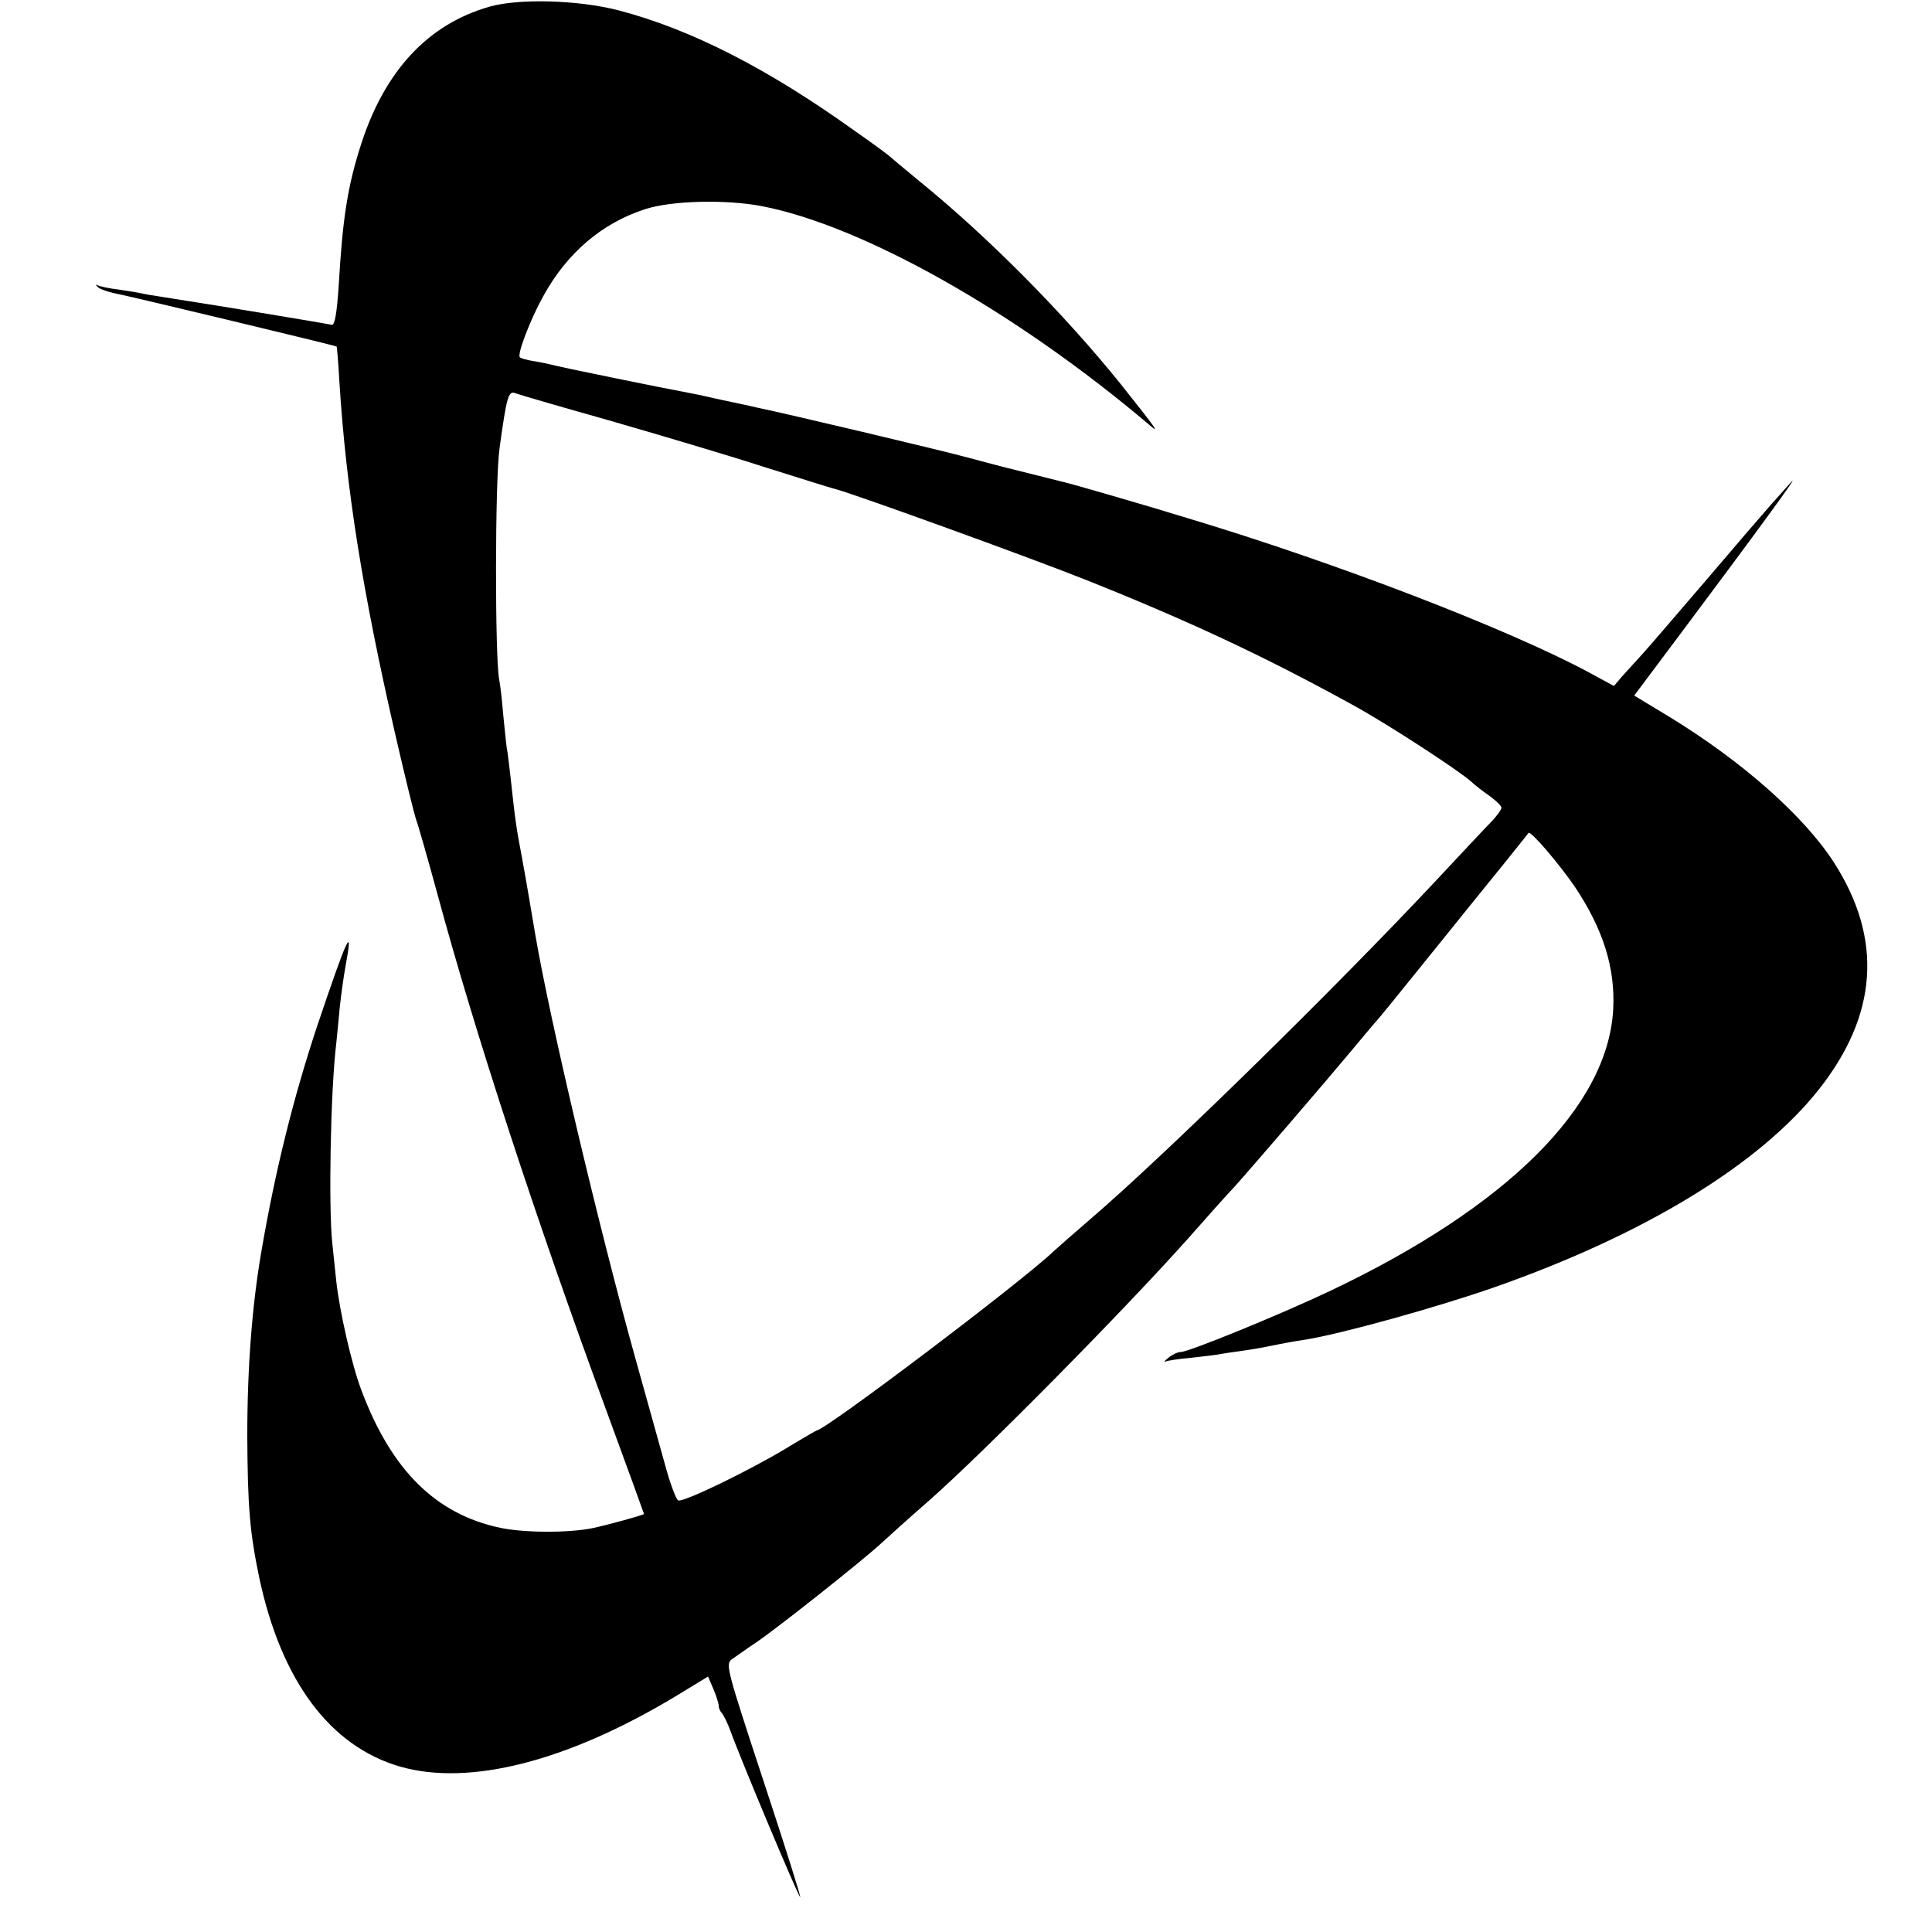
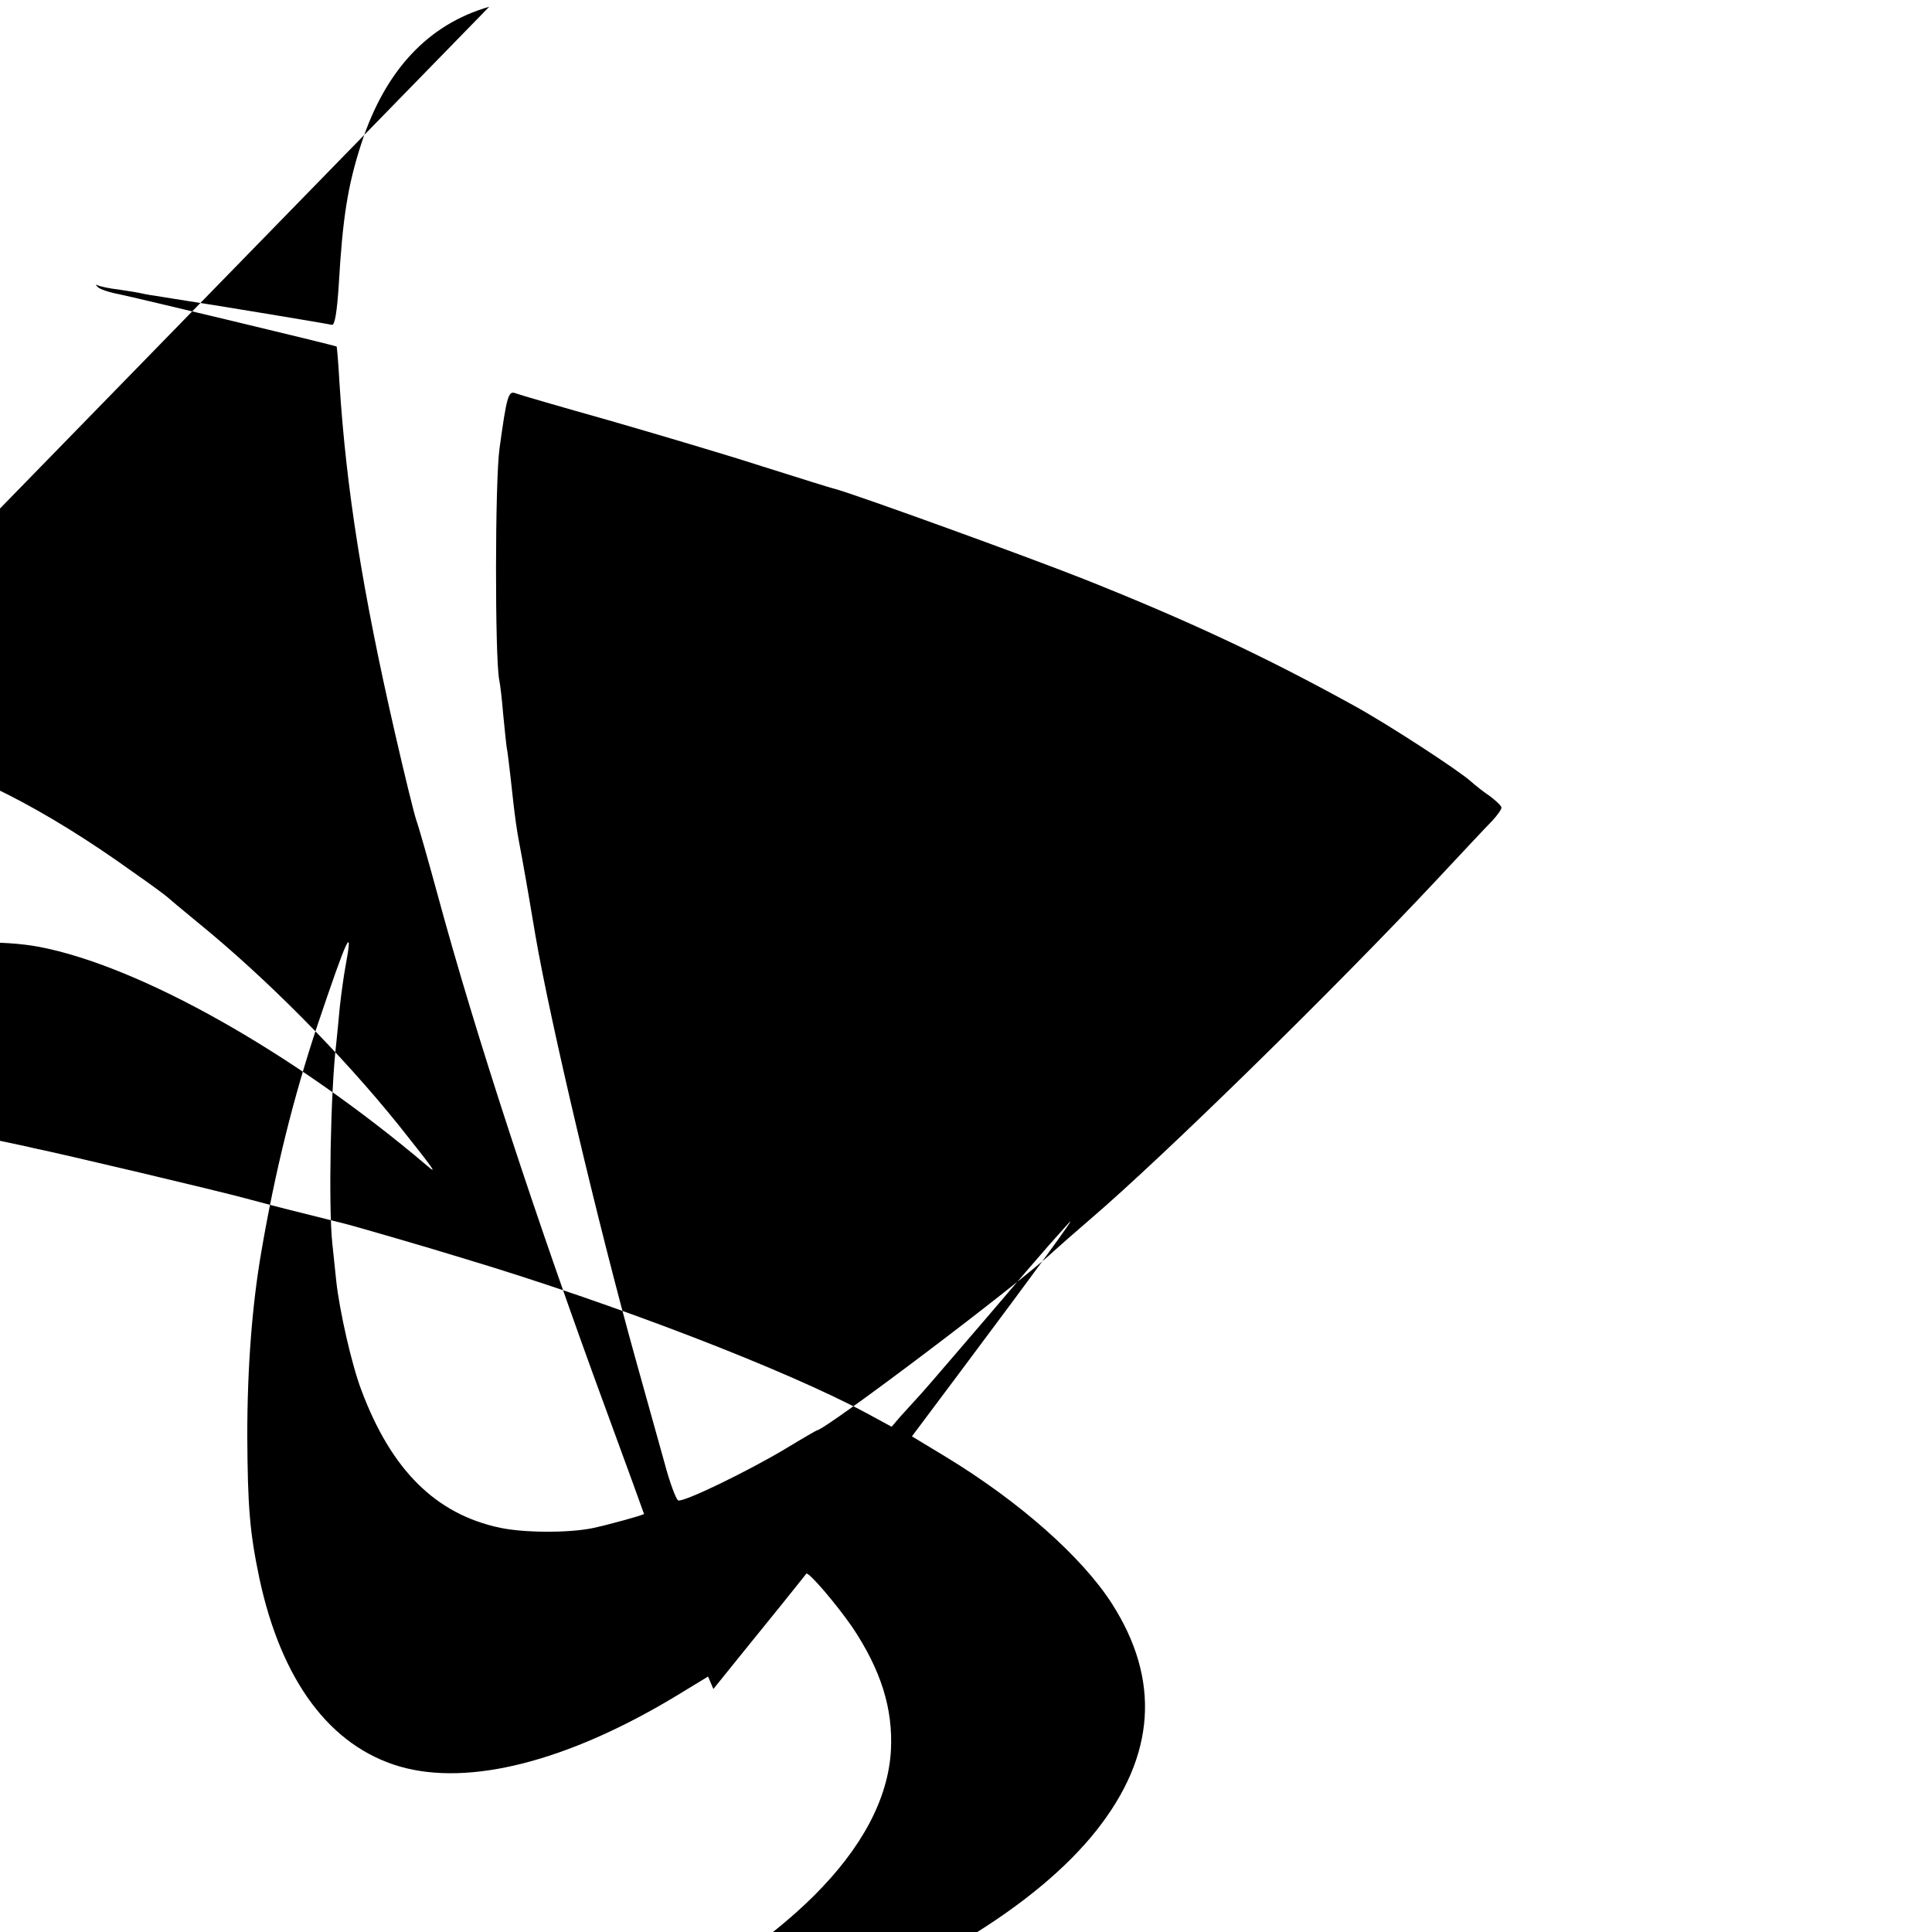
<svg xmlns="http://www.w3.org/2000/svg" version="1" width="724" height="724" viewBox="0 0 543 543">
-   <path d="M137.5 1.9c-17.1 4.9-29.2 17.8-35.9 38.3-3.9 12-5.3 21-6.4 40-.5 7.6-1.1 11.2-1.9 11.1-2.3-.5-36.9-6.2-40.5-6.7-2.1-.3-5.5-.9-7.5-1.2-2.1-.3-4.5-.7-5.3-.9-.8-.2-3.7-.7-6.5-1.1-2.7-.3-5.4-.9-6-1.2-.7-.3-.7-.2 0 .5.6.6 3.3 1.5 6 2 4.8 1 60.8 14.4 61.1 14.7.1 0 .5 4.6.8 10.1 1.9 30 6.5 58.8 15.6 98.5 2.7 11.8 5.4 22.8 6 24.5.6 1.6 3.3 11.1 6 21 10.5 38.8 27.6 91.1 47.4 144.9 5.8 15.8 10.6 29 10.6 29.1 0 .3-10.6 3.2-14.5 4-6.9 1.4-19.3 1.3-25.9-.1-18.1-3.8-30.6-16.2-39-38.6-2.7-7-6.2-22.4-7.1-30.8-.3-3-.8-7.8-1.1-10.5-1.1-10.2-.5-43 1.1-56.2.2-2.1.7-6.7 1-10.3.4-3.6 1.1-8.7 1.6-11.4 2.3-12.3.6-8.6-8 16.9-6.6 19.9-11.7 40.3-15.6 63-2.6 14.9-4 32.5-4 52 .1 20.1.7 27.2 3.4 40.1 6.2 28.9 19.9 47.2 39.5 52.9 19.4 5.6 47-1.4 77.4-19.7l9.2-5.6 1.5 3.5c.8 1.9 1.5 4.1 1.5 4.7 0 .7.4 1.6.9 2.1.5.6 1.6 2.8 2.4 5 2.4 6.8 18.8 46 19.6 46.7.4.5-4.2-14.1-10.2-32.3-10.4-31.6-10.8-33.1-9.1-34.5 1.1-.7 4.2-3 7.1-4.9 6-4.1 29-22.3 34.7-27.5 5.2-4.7 5-4.6 14-12.5 15.7-13.9 54.5-53.2 72.6-73.5 5.1-5.8 10.9-12.3 13-14.5 3.9-4.3 25.5-29.4 33-38.4 2.5-3 5.9-7.1 7.6-9 1.7-2 8.8-10.8 15.9-19.6s15.8-19.6 19.4-24c3.5-4.4 6.6-8.2 6.7-8.4.6-.7 8.6 8.7 13 15.1 8 12 11.4 22.8 10.8 34.5-1.5 27.3-29.7 55.4-79.3 79-14.1 6.7-40 17.3-42.3 17.3-.8 0-2.3.7-3.4 1.6-1 .8-1.4 1.3-.9 1.1.6-.3 3.9-.8 7.4-1.1 3.5-.4 7.3-.8 8.5-1.1 1.1-.2 3.9-.6 6.1-.9 2.2-.3 5.1-.8 6.5-1.1 5.9-1.2 7.7-1.5 11-2 9.9-1.6 36.7-9 53-14.7 42.2-14.8 74.5-34.5 91.2-55.6 16.6-21 18-42.3 4.3-63.7-8.4-13.1-25.9-28.6-46.6-41.2l-9.6-5.8 13.1-17.5c21.7-29 33.9-45.7 31-42.5-1.4 1.6-4.1 4.6-5.8 6.5-1.7 1.9-9.6 11.1-17.6 20.5-8 9.3-16.1 18.8-18.1 21-2 2.2-4.7 5.2-6 6.6l-2.3 2.7-7-3.8c-22.7-12.2-71-30.8-112.6-43.3-11.3-3.5-33.1-9.8-35-10.2l-8-2-8-2c-.8-.2-5.8-1.5-11-2.9-7.7-2.1-51.6-12.5-59.5-14.1-2-.5-5-1.1-9.2-2-1.3-.3-3.3-.7-4.5-1-1.3-.3-3.6-.8-5.3-1.1-5.6-1-37-7.4-38.5-7.9-.8-.2-3.1-.7-5-1-1.9-.3-3.7-.8-3.9-1.1-.8-.8 2.9-10.5 6.5-17 6.7-12.3 16.6-20.7 28.7-24.6 7.3-2.4 22.4-2.8 32.6-.9 28.4 5.4 71.6 29.7 109.1 61.5 3.1 2.7 2.2 1.4-7.9-11.3-16.1-20-37.3-41.4-56.6-57.1-4.4-3.6-8.2-6.8-8.5-7.1-.3-.3-4.7-3.6-9.9-7.2-24.4-17.5-46-28.5-66.3-33.8-11.2-2.9-28-3.4-36.3-1zM171 118.1c13.5 3.9 32.8 9.6 43 12.9 10.2 3.2 19.6 6.2 21 6.5 6.9 2 52.8 18.6 69.5 25.2 29.4 11.7 51 21.8 76 35.6 9.5 5.2 29.6 18.3 33 21.4 1.1 1 3.5 2.9 5.3 4.1 1.7 1.3 3.2 2.7 3.2 3.2s-1.2 2.2-2.7 3.8c-1.6 1.6-8.6 9.1-15.8 16.8-27.9 29.8-76 77-97 95-4.4 3.8-9.1 7.9-10.5 9.2-9.4 8.9-64.1 50.2-66.4 50.2-.1 0-4.1 2.3-8.7 5.1-10.7 6.4-28.8 15.2-30.3 14.6-.6-.3-2.4-5.1-3.9-10.8-1.6-5.7-5.3-19-8.2-29.4-10.2-36.6-23.8-94.1-28-118.5-1.9-11.1-1.8-10.9-3.8-22-1.6-8.3-1.9-10.5-3.2-22.5-.4-3.3-.8-7.1-1.1-8.5-.2-1.4-.6-5.6-1-9.5-.3-3.8-.8-8.1-1.1-9.5-1.2-6.2-1.2-55.8.1-65 2-14.6 2.5-16.2 4.4-15.5 1 .4 12.7 3.8 26.2 7.6z" />
+   <path d="M137.5 1.9c-17.1 4.9-29.2 17.8-35.9 38.3-3.9 12-5.3 21-6.4 40-.5 7.6-1.1 11.2-1.9 11.1-2.3-.5-36.9-6.2-40.5-6.7-2.1-.3-5.5-.9-7.5-1.2-2.1-.3-4.5-.7-5.3-.9-.8-.2-3.7-.7-6.5-1.1-2.7-.3-5.4-.9-6-1.2-.7-.3-.7-.2 0 .5.6.6 3.3 1.5 6 2 4.8 1 60.8 14.4 61.1 14.7.1 0 .5 4.6.8 10.1 1.9 30 6.5 58.8 15.6 98.5 2.7 11.8 5.4 22.8 6 24.5.6 1.6 3.3 11.1 6 21 10.5 38.8 27.6 91.1 47.4 144.9 5.8 15.8 10.6 29 10.6 29.1 0 .3-10.6 3.2-14.5 4-6.9 1.4-19.3 1.3-25.9-.1-18.1-3.8-30.6-16.2-39-38.6-2.7-7-6.2-22.4-7.1-30.8-.3-3-.8-7.8-1.1-10.5-1.1-10.2-.5-43 1.1-56.2.2-2.1.7-6.7 1-10.3.4-3.6 1.1-8.7 1.6-11.4 2.3-12.3.6-8.6-8 16.9-6.6 19.9-11.7 40.3-15.6 63-2.6 14.9-4 32.5-4 52 .1 20.1.7 27.2 3.4 40.1 6.2 28.9 19.9 47.2 39.5 52.9 19.4 5.6 47-1.4 77.4-19.7l9.2-5.6 1.5 3.5s15.8-19.6 19.4-24c3.5-4.4 6.6-8.2 6.7-8.4.6-.7 8.6 8.7 13 15.1 8 12 11.4 22.8 10.8 34.5-1.5 27.3-29.7 55.4-79.3 79-14.1 6.7-40 17.3-42.3 17.3-.8 0-2.3.7-3.4 1.6-1 .8-1.4 1.3-.9 1.1.6-.3 3.9-.8 7.4-1.1 3.5-.4 7.3-.8 8.5-1.1 1.1-.2 3.9-.6 6.1-.9 2.2-.3 5.1-.8 6.5-1.1 5.9-1.2 7.7-1.5 11-2 9.9-1.6 36.7-9 53-14.7 42.2-14.8 74.5-34.5 91.2-55.6 16.6-21 18-42.3 4.3-63.7-8.4-13.1-25.9-28.6-46.6-41.2l-9.6-5.8 13.1-17.5c21.7-29 33.9-45.7 31-42.5-1.4 1.6-4.1 4.6-5.8 6.5-1.7 1.9-9.6 11.1-17.6 20.5-8 9.3-16.1 18.8-18.1 21-2 2.2-4.7 5.2-6 6.6l-2.3 2.7-7-3.8c-22.7-12.2-71-30.8-112.6-43.3-11.3-3.5-33.1-9.8-35-10.2l-8-2-8-2c-.8-.2-5.8-1.5-11-2.9-7.7-2.1-51.6-12.5-59.5-14.1-2-.5-5-1.1-9.2-2-1.3-.3-3.3-.7-4.5-1-1.3-.3-3.6-.8-5.3-1.1-5.6-1-37-7.4-38.5-7.9-.8-.2-3.1-.7-5-1-1.9-.3-3.7-.8-3.9-1.1-.8-.8 2.9-10.5 6.5-17 6.7-12.3 16.6-20.7 28.7-24.6 7.3-2.4 22.4-2.8 32.6-.9 28.4 5.4 71.6 29.7 109.1 61.5 3.1 2.7 2.2 1.4-7.9-11.3-16.1-20-37.3-41.4-56.6-57.1-4.4-3.6-8.2-6.8-8.5-7.1-.3-.3-4.7-3.6-9.9-7.2-24.4-17.5-46-28.5-66.3-33.8-11.2-2.9-28-3.4-36.3-1zM171 118.1c13.5 3.9 32.8 9.6 43 12.9 10.2 3.2 19.6 6.2 21 6.5 6.9 2 52.8 18.6 69.5 25.2 29.4 11.7 51 21.8 76 35.6 9.5 5.2 29.6 18.3 33 21.4 1.1 1 3.5 2.9 5.3 4.1 1.7 1.3 3.2 2.7 3.2 3.2s-1.2 2.2-2.7 3.8c-1.6 1.6-8.6 9.1-15.8 16.8-27.9 29.8-76 77-97 95-4.4 3.8-9.1 7.9-10.5 9.2-9.4 8.9-64.1 50.2-66.4 50.2-.1 0-4.1 2.3-8.7 5.1-10.7 6.4-28.8 15.2-30.3 14.6-.6-.3-2.4-5.1-3.9-10.8-1.6-5.7-5.3-19-8.2-29.4-10.2-36.6-23.8-94.1-28-118.5-1.9-11.1-1.8-10.9-3.8-22-1.6-8.3-1.9-10.5-3.2-22.5-.4-3.3-.8-7.1-1.1-8.5-.2-1.4-.6-5.6-1-9.5-.3-3.8-.8-8.1-1.1-9.5-1.2-6.2-1.2-55.8.1-65 2-14.6 2.5-16.2 4.4-15.5 1 .4 12.7 3.8 26.2 7.6z" />
</svg>